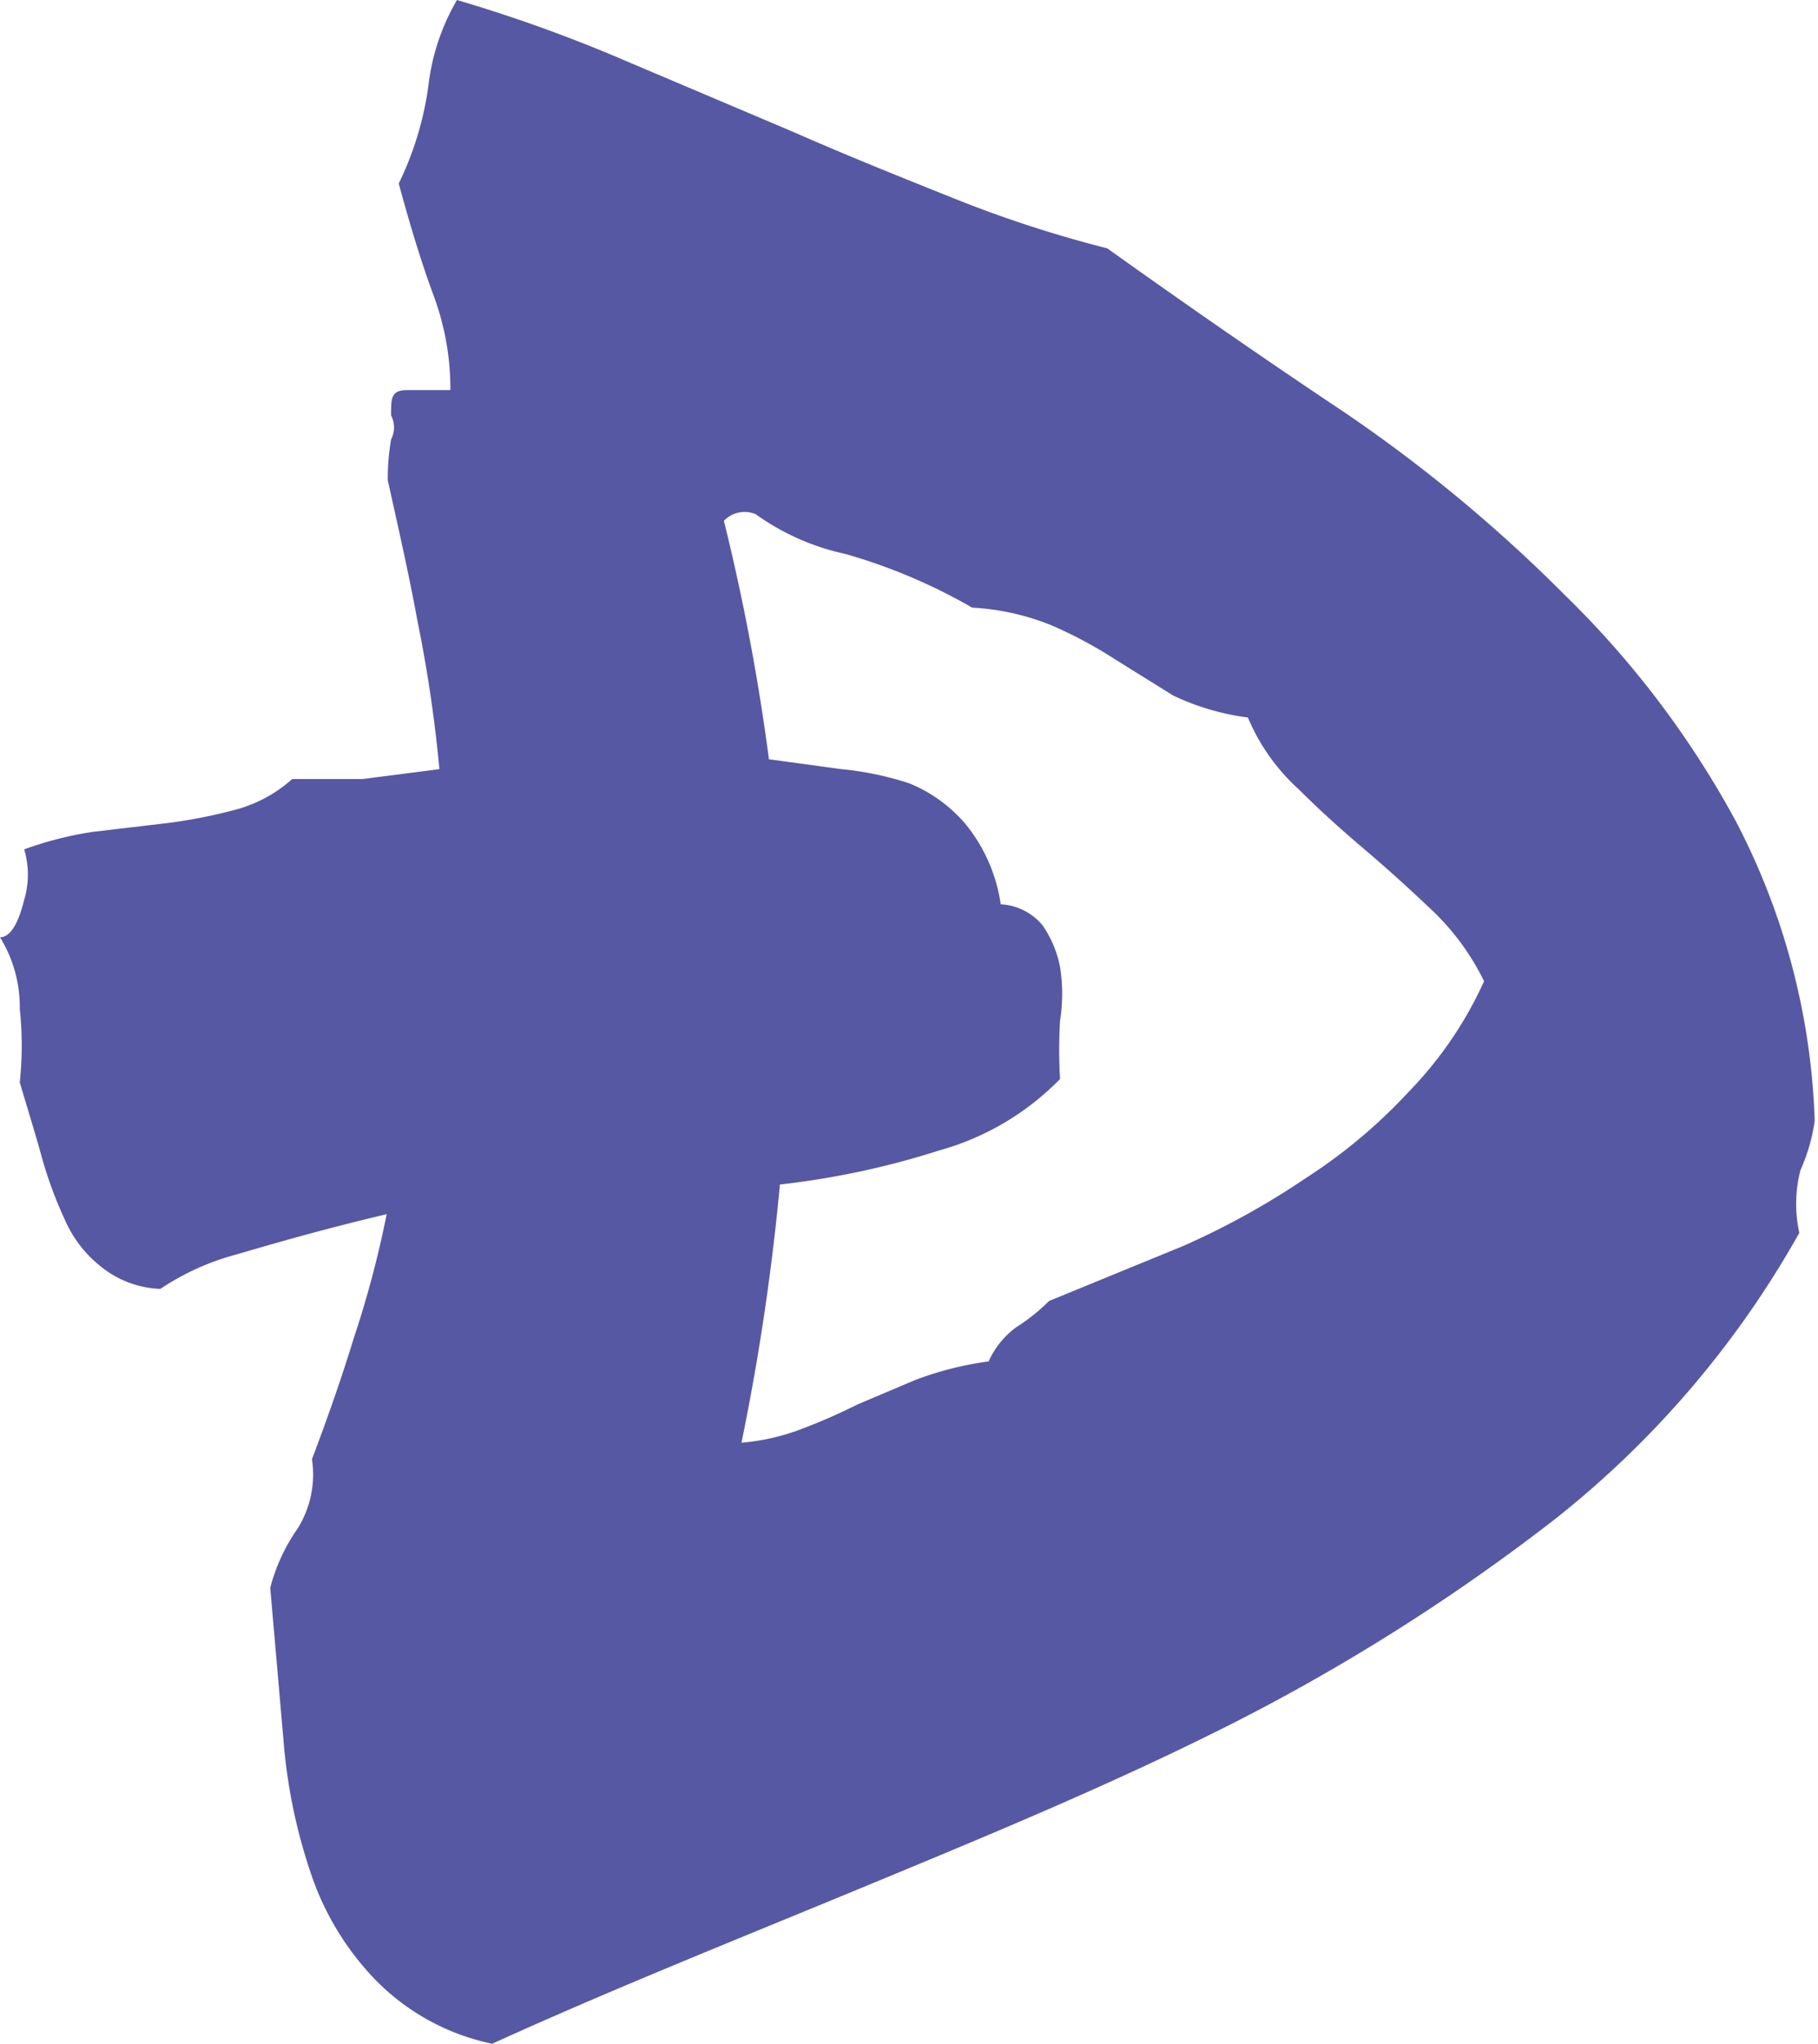
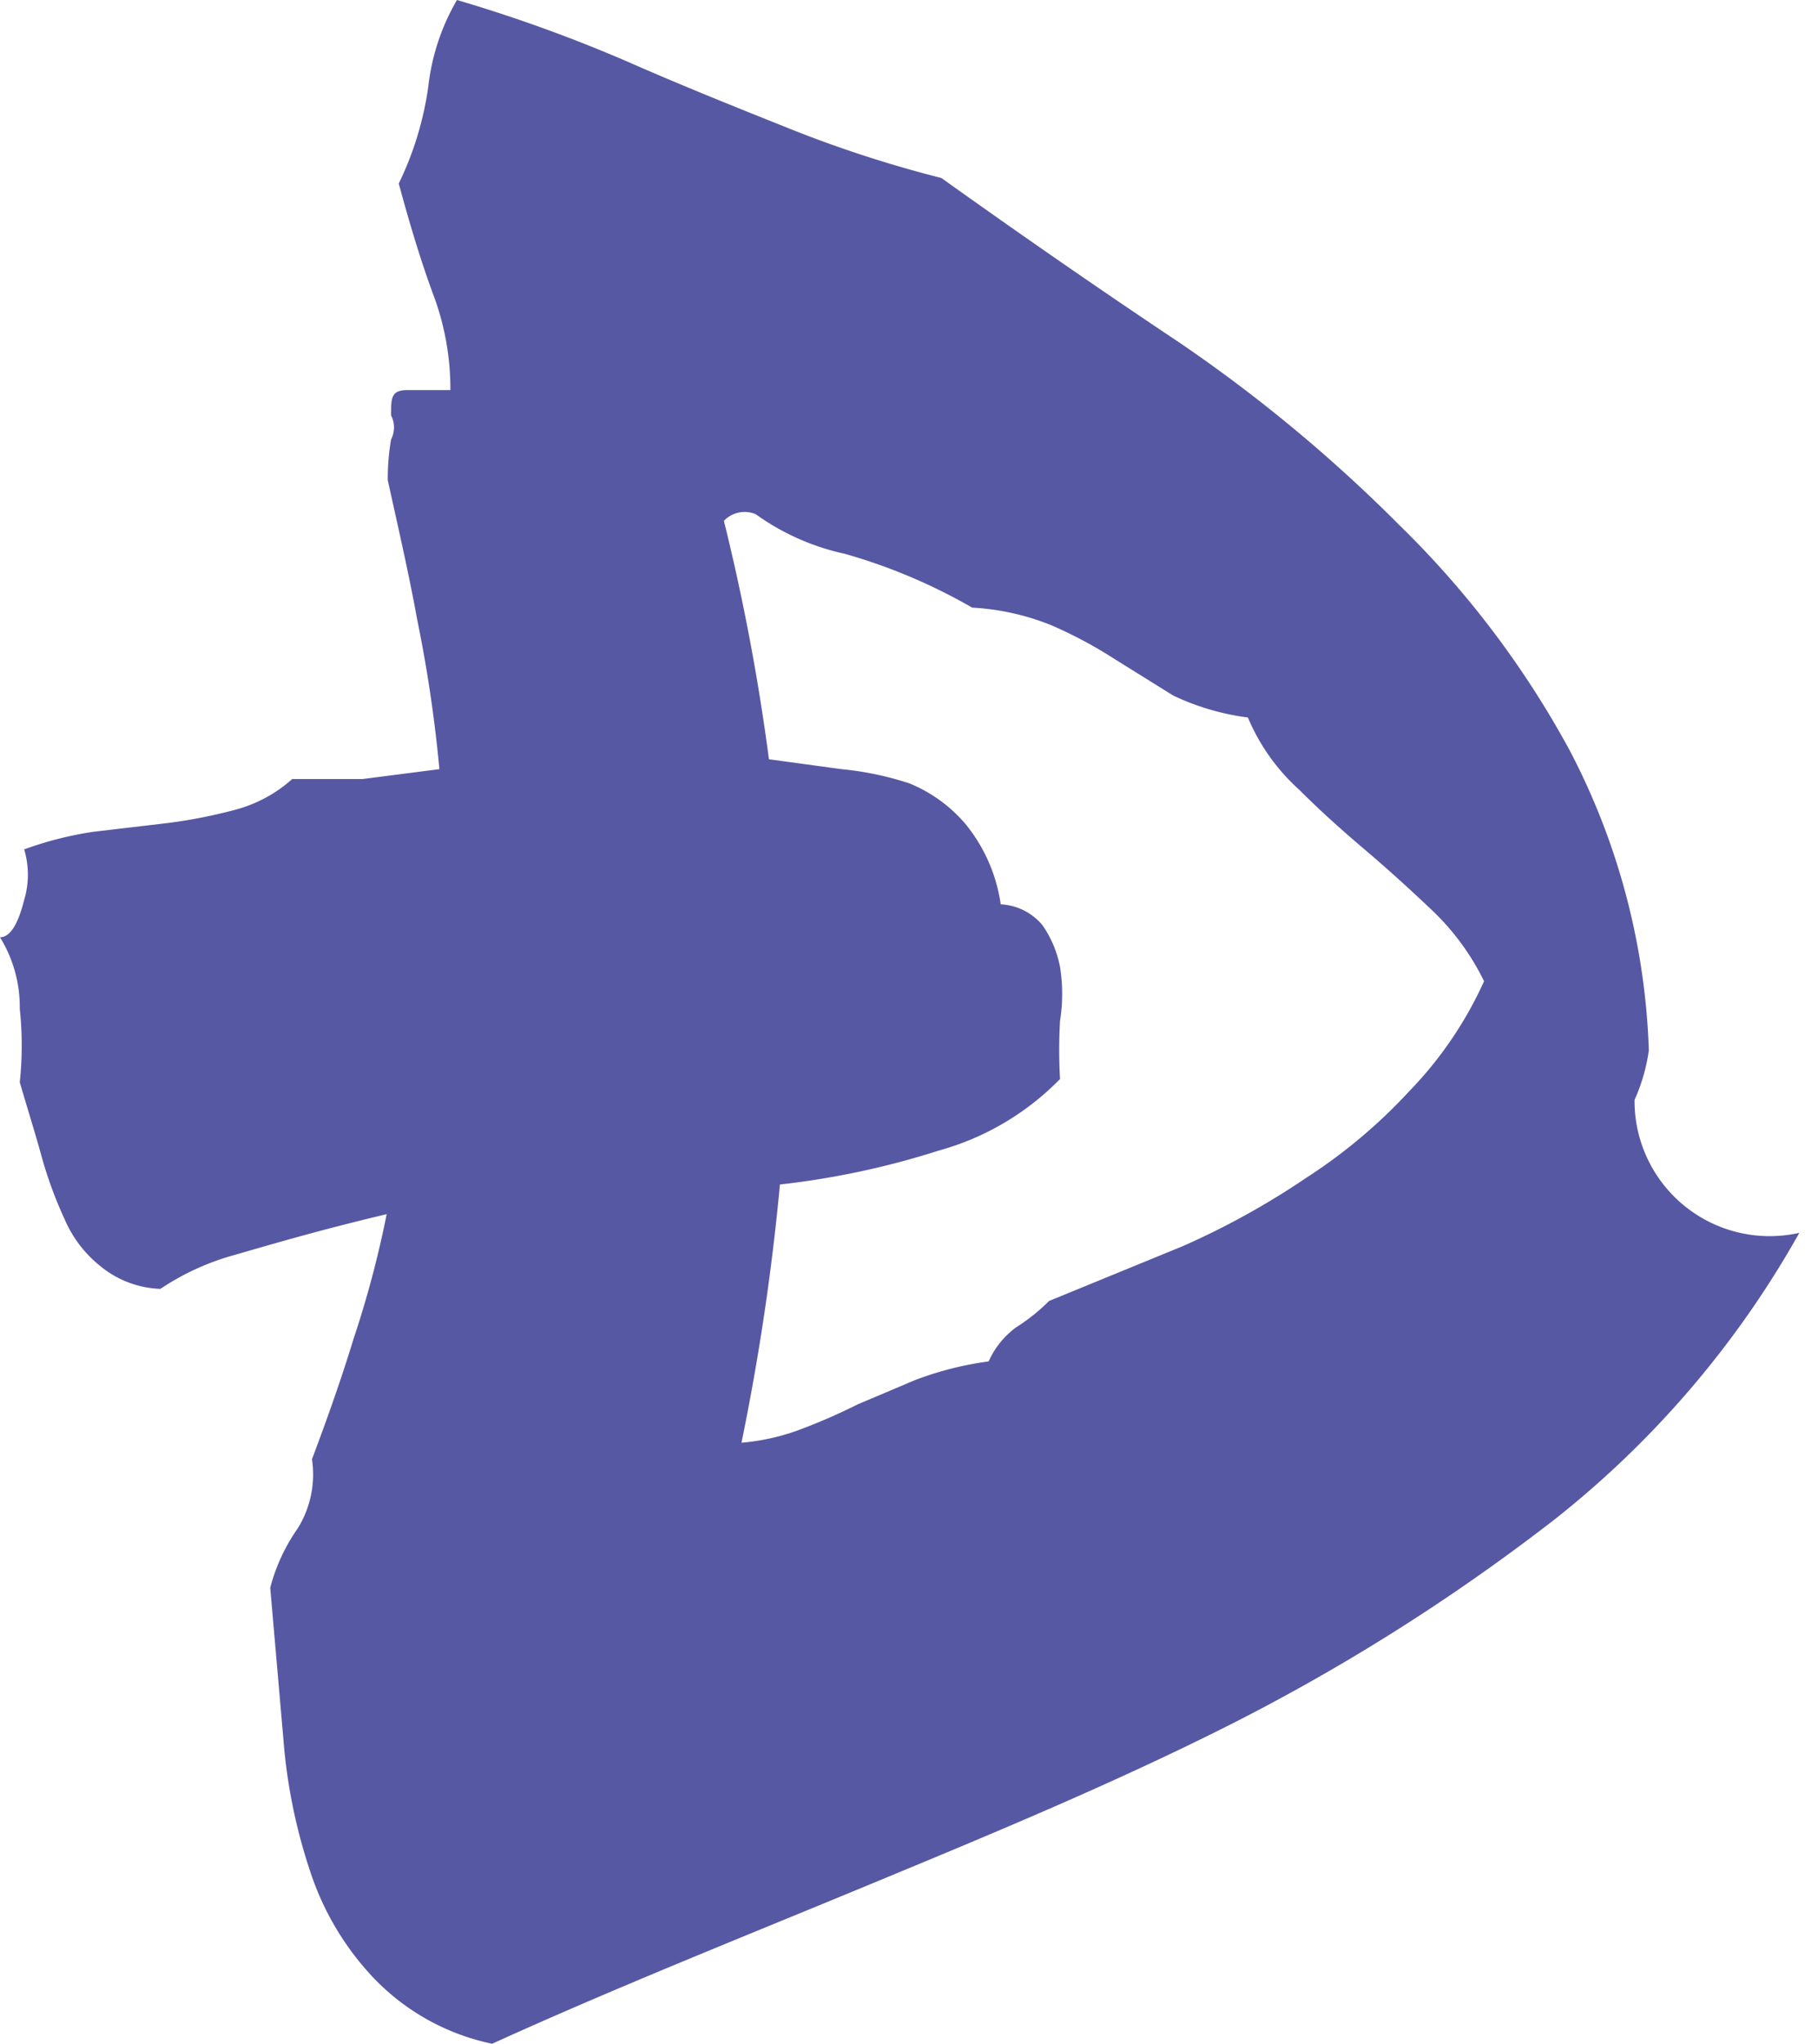
<svg xmlns="http://www.w3.org/2000/svg" viewBox="0 0 16.55 18.6">
  <title>bulletpoint</title>
  <g id="Ebene_2" data-name="Ebene 2">
    <g id="Ebene_1-2" data-name="Ebene 1">
-       <path d="M16.38,11.22a8.81,8.81,0,0,1-2.23,2.61,18.31,18.31,0,0,1-2.94,1.86c-1.07.54-2.18,1-3.34,1.48s-2.29.93-3.39,1.43A2.08,2.08,0,0,1,3.4,18a2.57,2.57,0,0,1-.57-.95,5,5,0,0,1-.25-1.22l-.12-1.38a1.68,1.68,0,0,1,.25-.54.93.93,0,0,0,.13-.63c.14-.37.27-.74.38-1.1a9.32,9.32,0,0,0,.3-1.13c-.59.14-1,.26-1.38.37a2.31,2.31,0,0,0-.68.31.91.91,0,0,1-.55-.21,1.1,1.1,0,0,1-.32-.42,3.77,3.77,0,0,1-.21-.57c-.06-.22-.13-.44-.2-.68a3.18,3.18,0,0,0,0-.67A1.21,1.21,0,0,0,0,8.53c.1,0,.17-.14.22-.34a.8.8,0,0,0,0-.46,3.23,3.23,0,0,1,.63-.16l.68-.08a4.71,4.71,0,0,0,.61-.12,1.26,1.26,0,0,0,.52-.28l.64,0L4,7a12.56,12.56,0,0,0-.2-1.35c-.08-.44-.18-.87-.27-1.28A2.12,2.12,0,0,1,3.56,4a.24.24,0,0,0,0-.22c0-.16,0-.23.15-.23H4.1a2.44,2.44,0,0,0-.16-.88c-.11-.3-.21-.63-.31-1A2.94,2.94,0,0,0,3.9.78,2,2,0,0,1,4.16,0,13.6,13.6,0,0,1,5.71.56l1.51.64c.5.22,1,.42,1.45.6a11,11,0,0,0,1.41.46c.7.5,1.42,1,2.17,1.5a13.72,13.72,0,0,1,2,1.66,8.58,8.58,0,0,1,1.55,2.05,6.32,6.32,0,0,1,.72,2.73,1.66,1.66,0,0,1-.13.45A1.23,1.23,0,0,0,16.38,11.22Zm-6.83.62,1.22-.5a7.14,7.14,0,0,0,1.12-.62,4.86,4.86,0,0,0,.94-.79,3.52,3.52,0,0,0,.68-1A2.26,2.26,0,0,0,13,8.25c-.2-.19-.39-.36-.59-.53s-.39-.34-.58-.53a1.85,1.85,0,0,1-.47-.66,2.26,2.26,0,0,1-.68-.2L10.15,6a4,4,0,0,0-.58-.31,2.24,2.24,0,0,0-.72-.16,5.11,5.11,0,0,0-1.16-.49,2.18,2.18,0,0,1-.81-.36.26.26,0,0,0-.29.06A19.74,19.74,0,0,1,7,6.91L7.66,7a2.83,2.83,0,0,1,.62.13,1.33,1.33,0,0,1,.51.37,1.49,1.49,0,0,1,.32.73.53.53,0,0,1,.38.19,1,1,0,0,1,.16.38,1.57,1.57,0,0,1,0,.49,4.58,4.58,0,0,0,0,.53,2.45,2.45,0,0,1-1.1.65,7.46,7.46,0,0,1-1.45.31,21.66,21.66,0,0,1-.35,2.35A2,2,0,0,0,7.31,13a5.44,5.44,0,0,0,.5-.22l.52-.22A3,3,0,0,1,9,12.39a.78.78,0,0,1,.25-.31A1.72,1.72,0,0,0,9.55,11.84Z" style="fill:#5758a3" />
+       <path d="M16.38,11.22a8.81,8.81,0,0,1-2.23,2.61,18.31,18.31,0,0,1-2.94,1.86c-1.07.54-2.18,1-3.34,1.48s-2.29.93-3.39,1.43A2.08,2.08,0,0,1,3.4,18a2.57,2.57,0,0,1-.57-.95,5,5,0,0,1-.25-1.22l-.12-1.38a1.68,1.68,0,0,1,.25-.54.93.93,0,0,0,.13-.63c.14-.37.27-.74.38-1.1a9.32,9.32,0,0,0,.3-1.13c-.59.14-1,.26-1.38.37a2.31,2.31,0,0,0-.68.31.91.91,0,0,1-.55-.21,1.1,1.1,0,0,1-.32-.42,3.77,3.77,0,0,1-.21-.57c-.06-.22-.13-.44-.2-.68a3.18,3.18,0,0,0,0-.67A1.21,1.21,0,0,0,0,8.53c.1,0,.17-.14.22-.34a.8.8,0,0,0,0-.46,3.23,3.23,0,0,1,.63-.16l.68-.08a4.71,4.71,0,0,0,.61-.12,1.26,1.26,0,0,0,.52-.28l.64,0L4,7a12.56,12.56,0,0,0-.2-1.35c-.08-.44-.18-.87-.27-1.28A2.12,2.12,0,0,1,3.56,4a.24.24,0,0,0,0-.22c0-.16,0-.23.15-.23H4.1a2.44,2.44,0,0,0-.16-.88c-.11-.3-.21-.63-.31-1A2.94,2.94,0,0,0,3.9.78,2,2,0,0,1,4.16,0,13.6,13.6,0,0,1,5.71.56c.5.22,1,.42,1.45.6a11,11,0,0,0,1.41.46c.7.5,1.42,1,2.17,1.5a13.72,13.72,0,0,1,2,1.66,8.58,8.58,0,0,1,1.55,2.05,6.32,6.32,0,0,1,.72,2.73,1.66,1.66,0,0,1-.13.45A1.23,1.23,0,0,0,16.38,11.22Zm-6.83.62,1.22-.5a7.14,7.14,0,0,0,1.12-.62,4.86,4.86,0,0,0,.94-.79,3.52,3.52,0,0,0,.68-1A2.26,2.26,0,0,0,13,8.25c-.2-.19-.39-.36-.59-.53s-.39-.34-.58-.53a1.85,1.85,0,0,1-.47-.66,2.26,2.26,0,0,1-.68-.2L10.15,6a4,4,0,0,0-.58-.31,2.24,2.24,0,0,0-.72-.16,5.11,5.11,0,0,0-1.16-.49,2.18,2.18,0,0,1-.81-.36.26.26,0,0,0-.29.06A19.74,19.74,0,0,1,7,6.91L7.66,7a2.83,2.83,0,0,1,.62.13,1.33,1.33,0,0,1,.51.37,1.49,1.49,0,0,1,.32.73.53.53,0,0,1,.38.19,1,1,0,0,1,.16.38,1.57,1.57,0,0,1,0,.49,4.58,4.58,0,0,0,0,.53,2.45,2.45,0,0,1-1.1.65,7.46,7.46,0,0,1-1.45.31,21.66,21.66,0,0,1-.35,2.35A2,2,0,0,0,7.31,13a5.44,5.44,0,0,0,.5-.22l.52-.22A3,3,0,0,1,9,12.39a.78.78,0,0,1,.25-.31A1.72,1.72,0,0,0,9.55,11.84Z" style="fill:#5758a3" />
    </g>
  </g>
  <script id="useragent-switcher-helper-script">navigator.__defineGetter__("userAgent", function () {return "Mozilla/5.0 (Windows NT 10.0; WOW64; rv:56.0) Gecko/20100101 Firefox/56.0"})</script>
</svg>